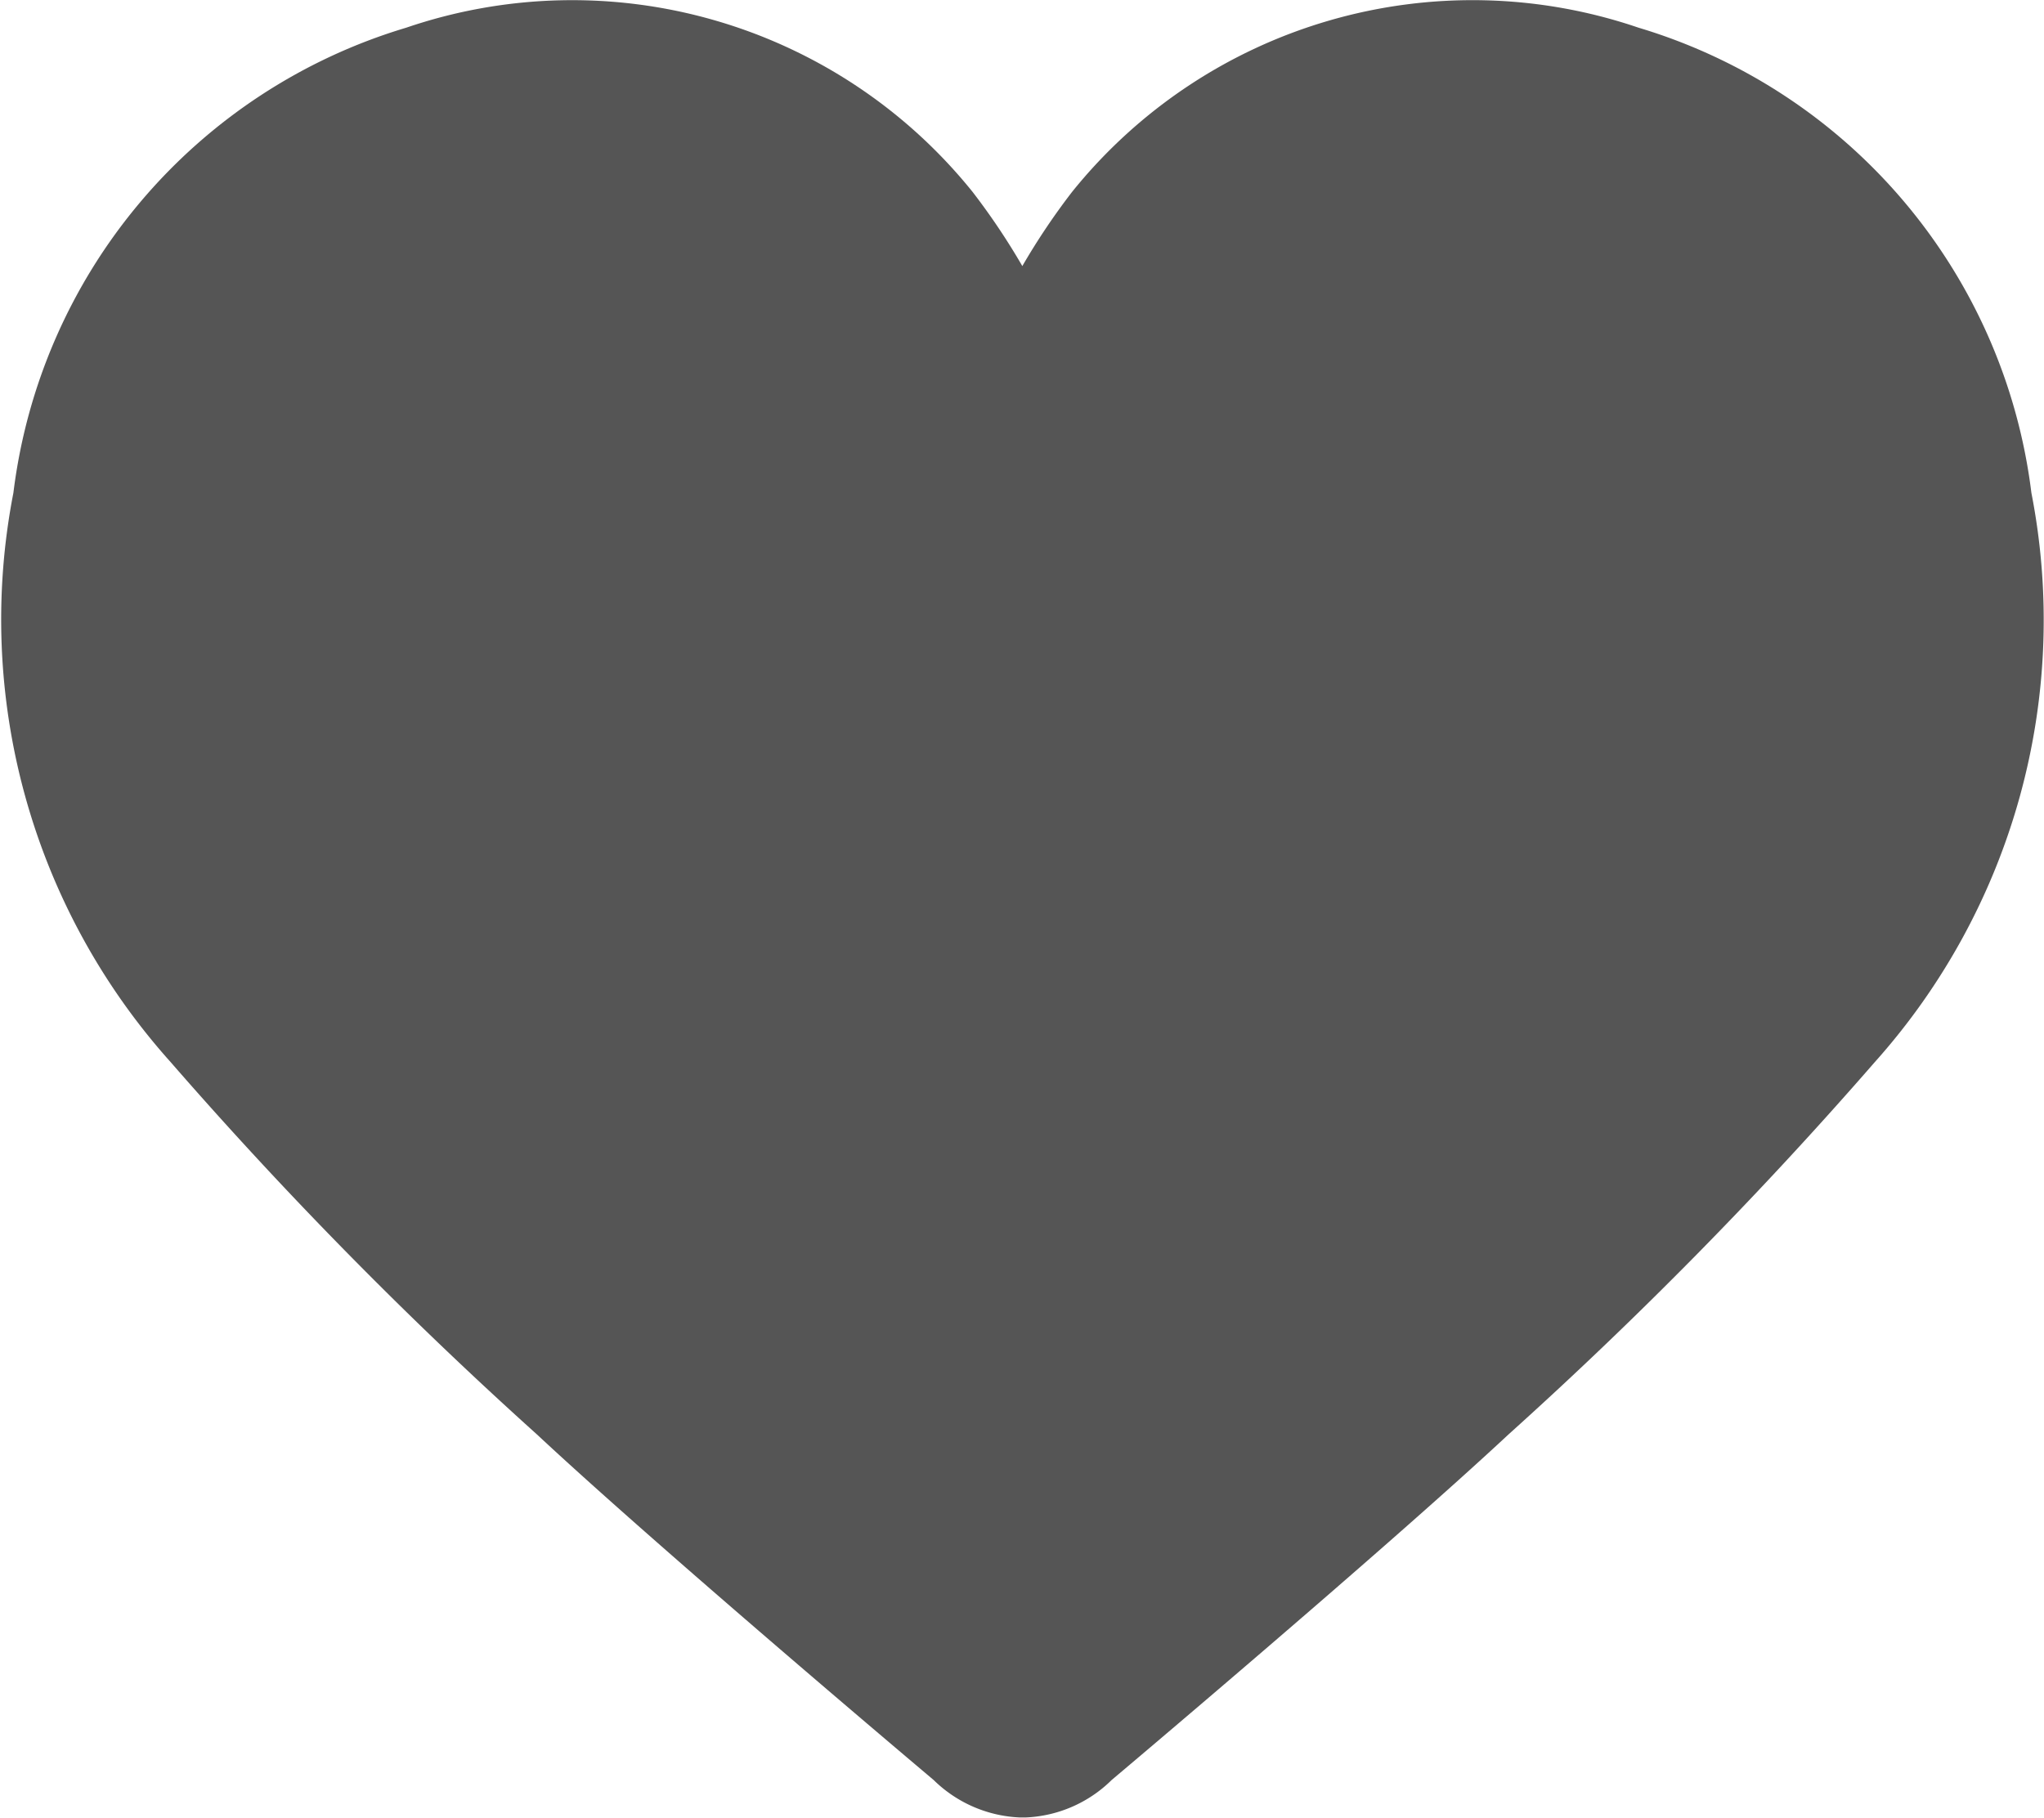
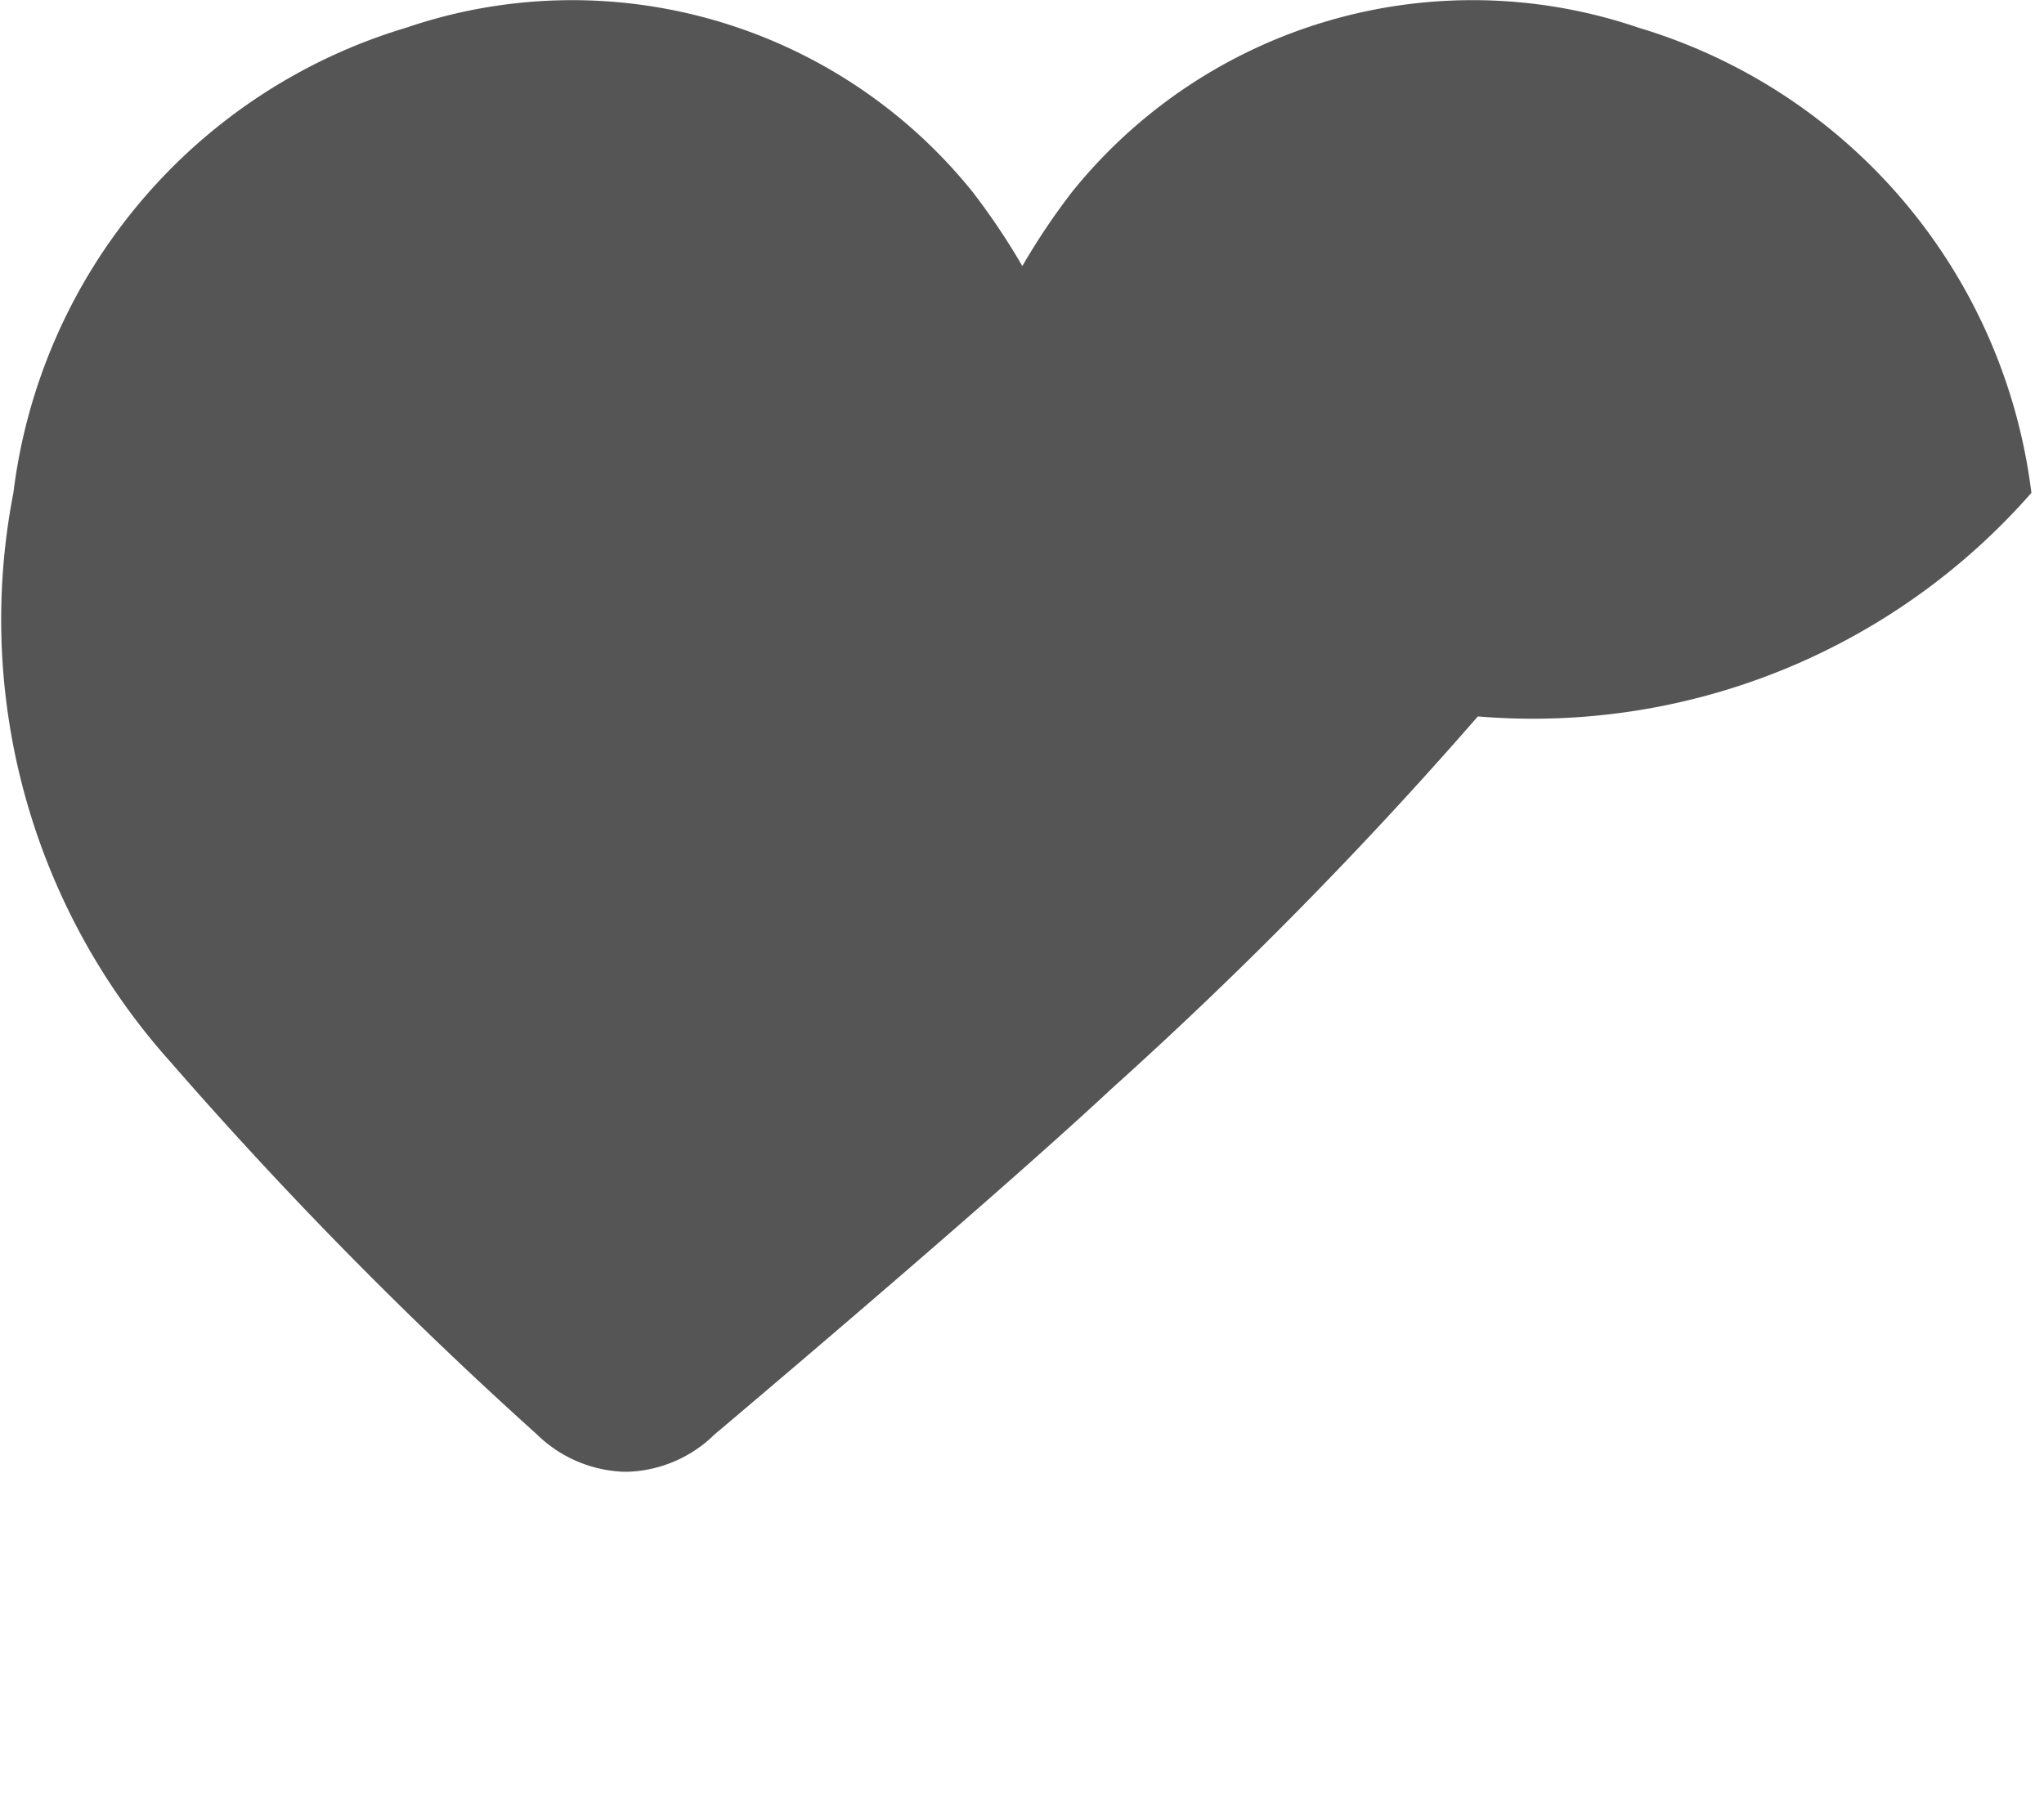
<svg xmlns="http://www.w3.org/2000/svg" width="15.723" height="13.985" viewBox="0 0 15.723 13.985">
-   <path id="Path_4040" data-name="Path 4040" d="M303.71,419.514a4.282,4.282,0,0,0-3.022-3.579,3.954,3.954,0,0,0-4.357,1.263,5.248,5.248,0,0,0-.383.571l0,.053,0-.053a5.235,5.235,0,0,0-.383-.571,3.953,3.953,0,0,0-4.356-1.263,4.281,4.281,0,0,0-3.022,3.579,5.1,5.1,0,0,0,1.21,4.38,32.994,32.994,0,0,0,2.816,2.863c.98.914,3.053,2.66,3.053,2.66a1.007,1.007,0,0,0,.662.288l.023,0,.023,0a1,1,0,0,0,.661-.288s2.073-1.746,3.054-2.66a32.993,32.993,0,0,0,2.816-2.863A5.1,5.1,0,0,0,303.71,419.514Z" transform="translate(-288.084 -415.722)" fill="#555" />
+   <path id="Path_4040" data-name="Path 4040" d="M303.71,419.514a4.282,4.282,0,0,0-3.022-3.579,3.954,3.954,0,0,0-4.357,1.263,5.248,5.248,0,0,0-.383.571l0,.053,0-.053a5.235,5.235,0,0,0-.383-.571,3.953,3.953,0,0,0-4.356-1.263,4.281,4.281,0,0,0-3.022,3.579,5.1,5.1,0,0,0,1.21,4.38,32.994,32.994,0,0,0,2.816,2.863a1.007,1.007,0,0,0,.662.288l.023,0,.023,0a1,1,0,0,0,.661-.288s2.073-1.746,3.054-2.66a32.993,32.993,0,0,0,2.816-2.863A5.1,5.1,0,0,0,303.71,419.514Z" transform="translate(-288.084 -415.722)" fill="#555" />
</svg>